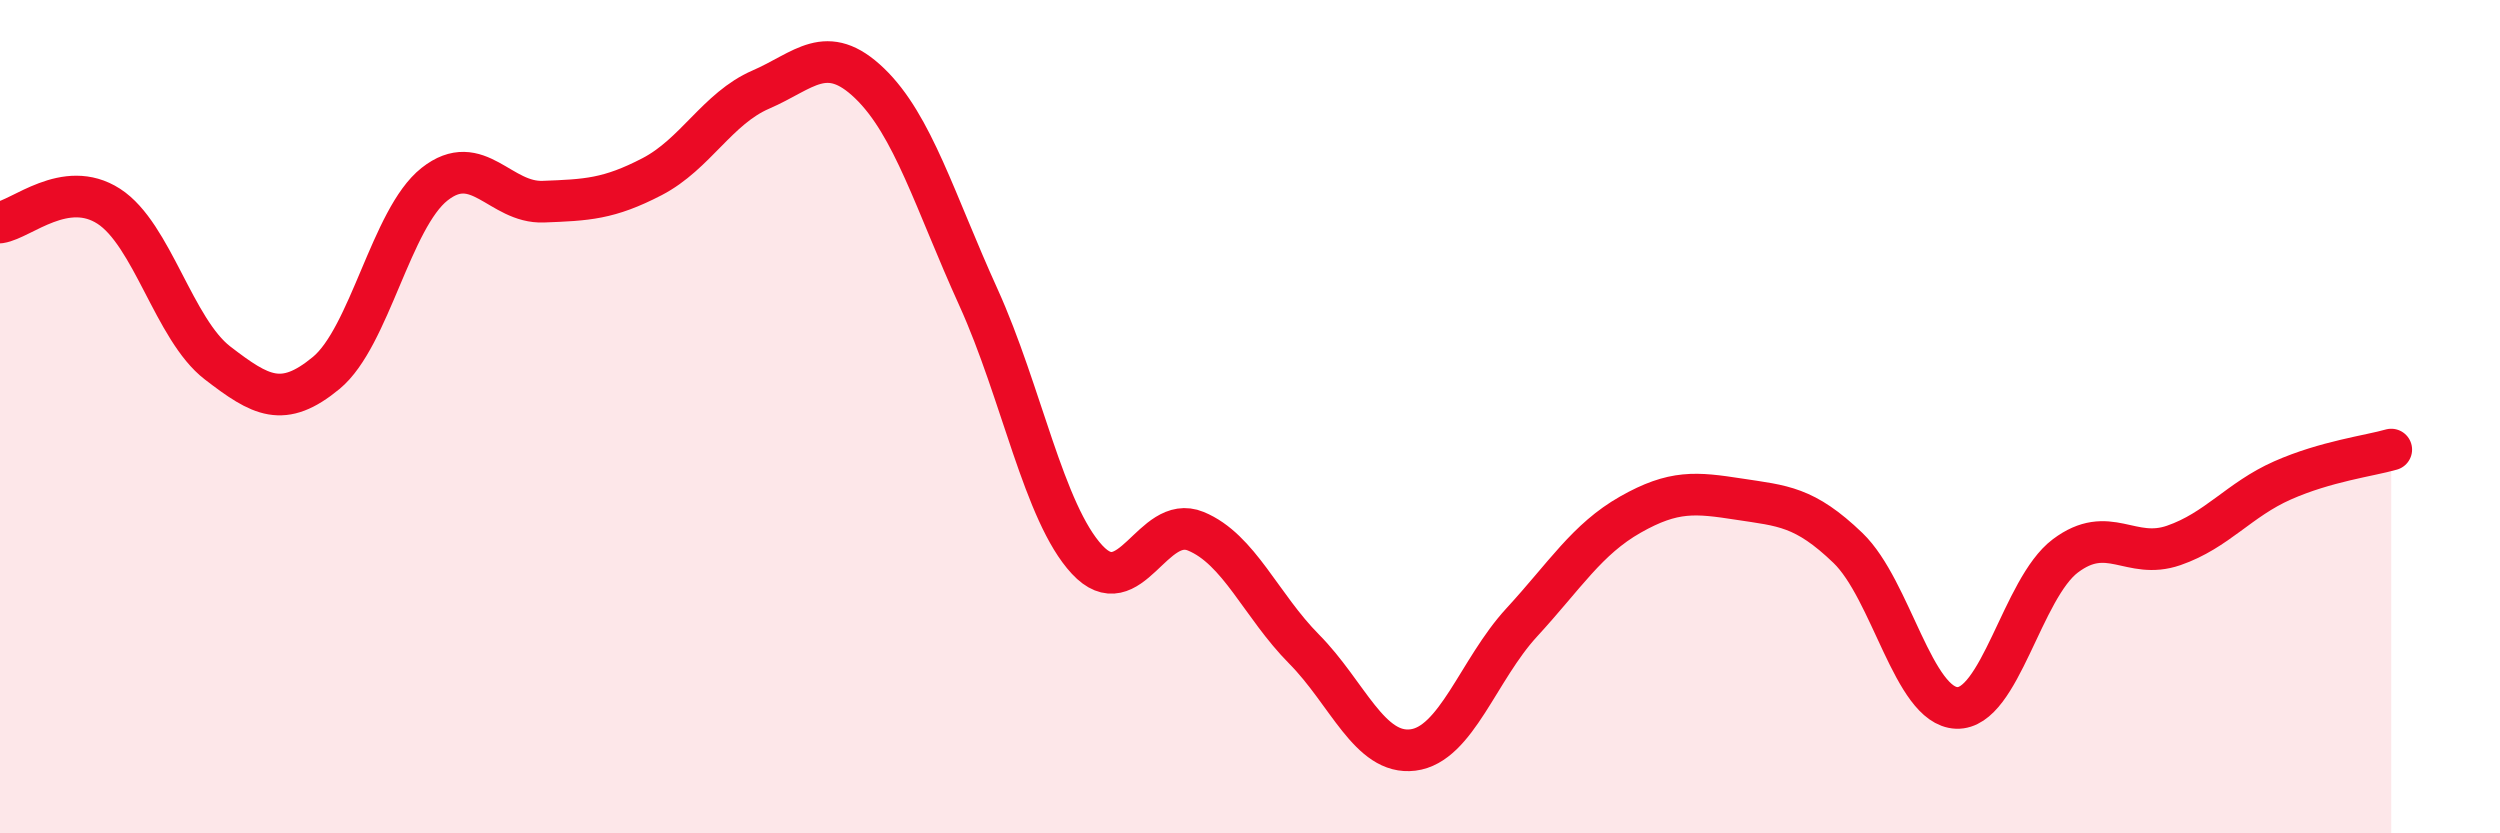
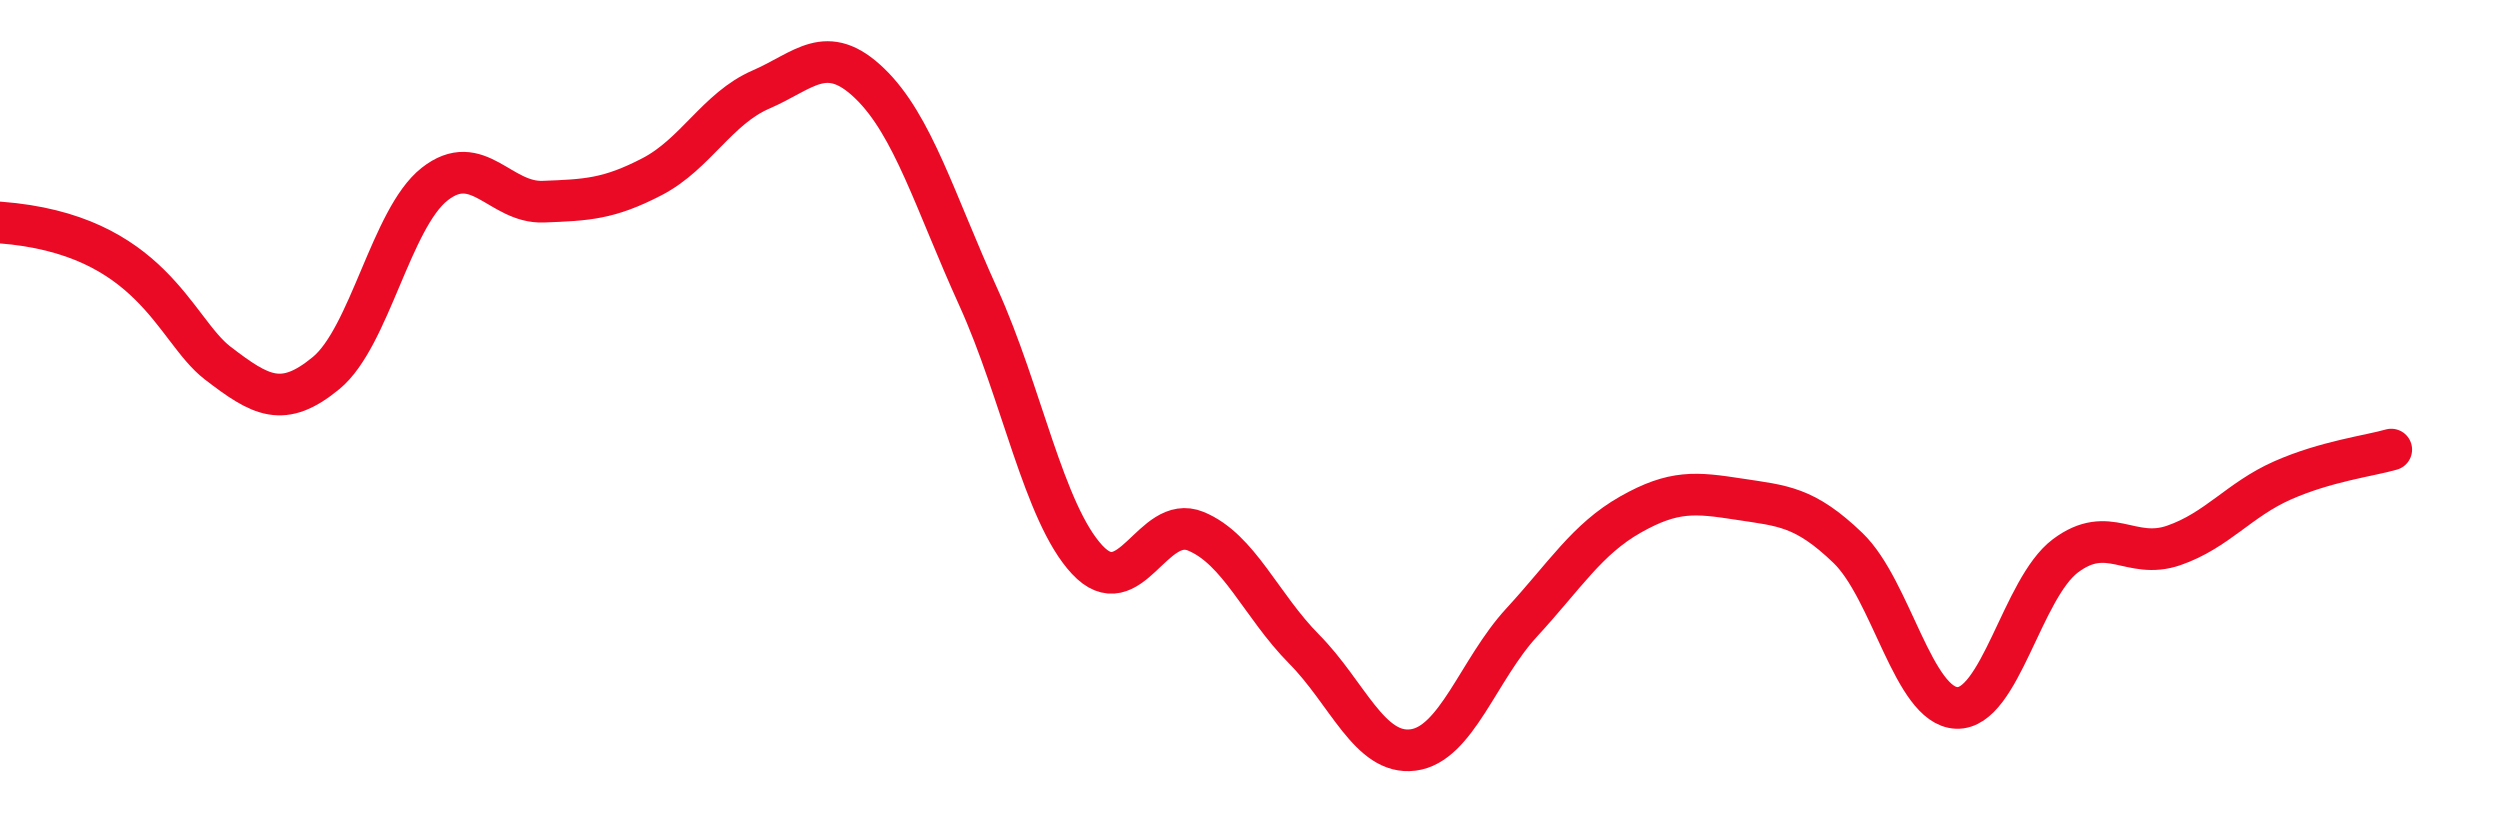
<svg xmlns="http://www.w3.org/2000/svg" width="60" height="20" viewBox="0 0 60 20">
-   <path d="M 0,5.34 C 0.52,5.26 1.57,4.28 2.61,4.95 C 3.65,5.62 4.18,7.91 5.22,8.71 C 6.26,9.51 6.79,9.81 7.83,8.95 C 8.87,8.09 9.39,5.24 10.43,4.42 C 11.47,3.6 12,4.88 13.04,4.84 C 14.08,4.8 14.61,4.78 15.65,4.24 C 16.69,3.7 17.22,2.6 18.26,2.15 C 19.3,1.7 19.83,1 20.87,2 C 21.91,3 22.44,4.84 23.48,7.13 C 24.52,9.42 25.05,12.31 26.09,13.43 C 27.13,14.55 27.66,12.32 28.7,12.75 C 29.74,13.18 30.26,14.53 31.3,15.58 C 32.34,16.63 32.87,18.13 33.91,18 C 34.95,17.87 35.48,16.07 36.52,14.94 C 37.56,13.81 38.09,12.94 39.13,12.35 C 40.17,11.76 40.7,11.82 41.74,11.98 C 42.78,12.14 43.31,12.15 44.35,13.15 C 45.39,14.15 45.92,16.95 46.96,16.99 C 48,17.03 48.53,14.12 49.57,13.34 C 50.61,12.56 51.13,13.45 52.17,13.09 C 53.21,12.73 53.74,11.99 54.78,11.53 C 55.82,11.07 56.87,10.94 57.39,10.79L57.39 20L0 20Z" fill="#EB0A25" opacity="0.1" stroke-linecap="round" stroke-linejoin="round" />
-   <path d="M 0,5.34 C 0.52,5.26 1.57,4.28 2.61,4.95 C 3.65,5.62 4.18,7.91 5.22,8.71 C 6.26,9.51 6.79,9.81 7.83,8.95 C 8.87,8.09 9.39,5.24 10.43,4.42 C 11.47,3.6 12,4.88 13.04,4.84 C 14.08,4.8 14.61,4.78 15.65,4.24 C 16.69,3.7 17.22,2.6 18.26,2.15 C 19.3,1.7 19.83,1 20.87,2 C 21.91,3 22.44,4.84 23.48,7.13 C 24.52,9.42 25.05,12.31 26.09,13.43 C 27.13,14.55 27.66,12.32 28.7,12.75 C 29.74,13.18 30.26,14.53 31.3,15.58 C 32.34,16.63 32.87,18.13 33.91,18 C 34.95,17.87 35.48,16.07 36.52,14.94 C 37.56,13.81 38.09,12.94 39.13,12.35 C 40.17,11.76 40.7,11.82 41.74,11.98 C 42.78,12.14 43.31,12.15 44.35,13.15 C 45.39,14.15 45.92,16.95 46.96,16.99 C 48,17.03 48.53,14.12 49.57,13.34 C 50.61,12.56 51.13,13.45 52.17,13.09 C 53.21,12.73 53.74,11.99 54.78,11.53 C 55.82,11.07 56.87,10.94 57.39,10.79" stroke="#EB0A25" stroke-width="1" fill="none" stroke-linecap="round" stroke-linejoin="round" />
+   <path d="M 0,5.34 C 3.65,5.62 4.18,7.91 5.22,8.71 C 6.26,9.51 6.79,9.81 7.83,8.95 C 8.87,8.09 9.39,5.24 10.43,4.42 C 11.47,3.6 12,4.88 13.04,4.84 C 14.08,4.8 14.61,4.78 15.65,4.24 C 16.69,3.7 17.22,2.6 18.26,2.15 C 19.3,1.7 19.83,1 20.87,2 C 21.91,3 22.44,4.84 23.48,7.13 C 24.52,9.42 25.05,12.31 26.09,13.43 C 27.13,14.55 27.66,12.32 28.7,12.75 C 29.74,13.18 30.26,14.53 31.3,15.58 C 32.34,16.63 32.87,18.13 33.91,18 C 34.95,17.87 35.48,16.07 36.52,14.94 C 37.56,13.81 38.09,12.94 39.13,12.35 C 40.17,11.76 40.7,11.82 41.74,11.98 C 42.78,12.14 43.31,12.15 44.35,13.15 C 45.39,14.15 45.92,16.95 46.96,16.99 C 48,17.03 48.53,14.12 49.57,13.34 C 50.61,12.56 51.13,13.45 52.17,13.09 C 53.21,12.73 53.74,11.99 54.78,11.53 C 55.82,11.07 56.87,10.94 57.39,10.79" stroke="#EB0A25" stroke-width="1" fill="none" stroke-linecap="round" stroke-linejoin="round" />
</svg>